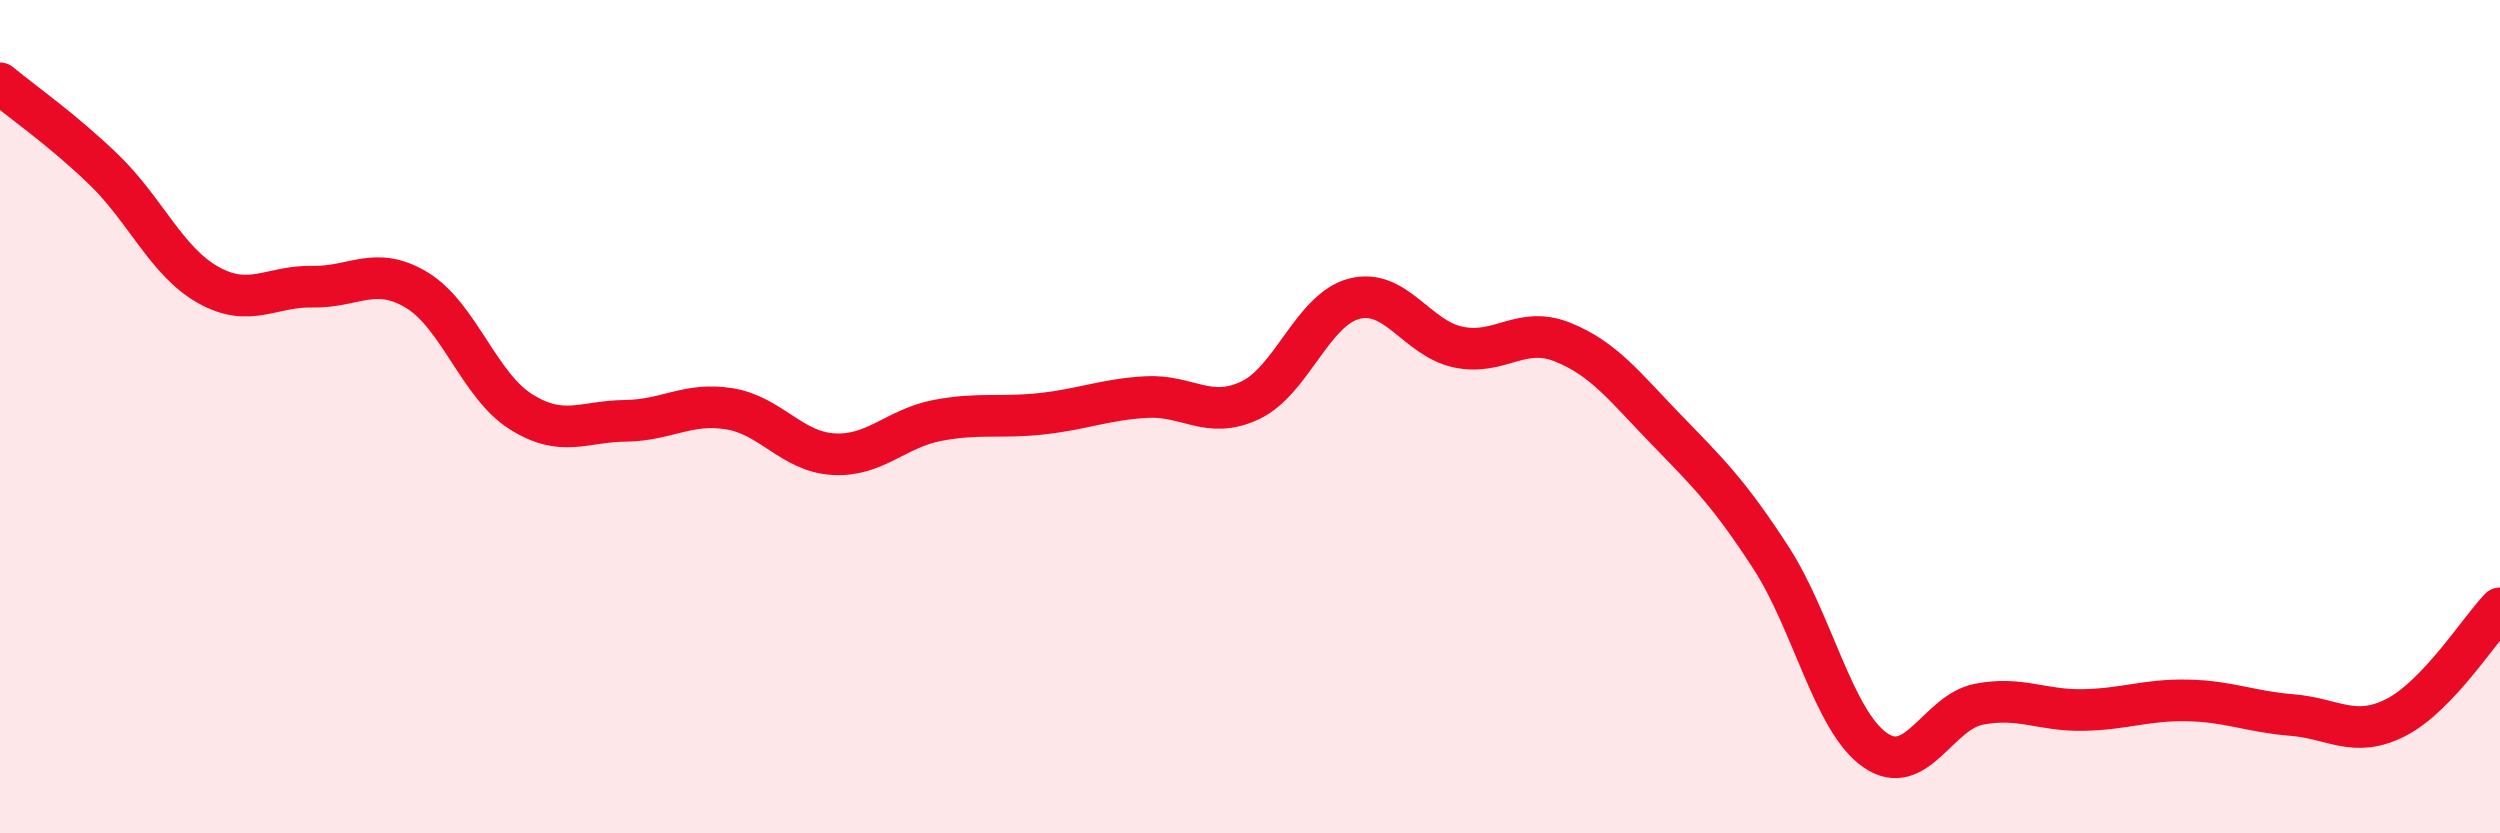
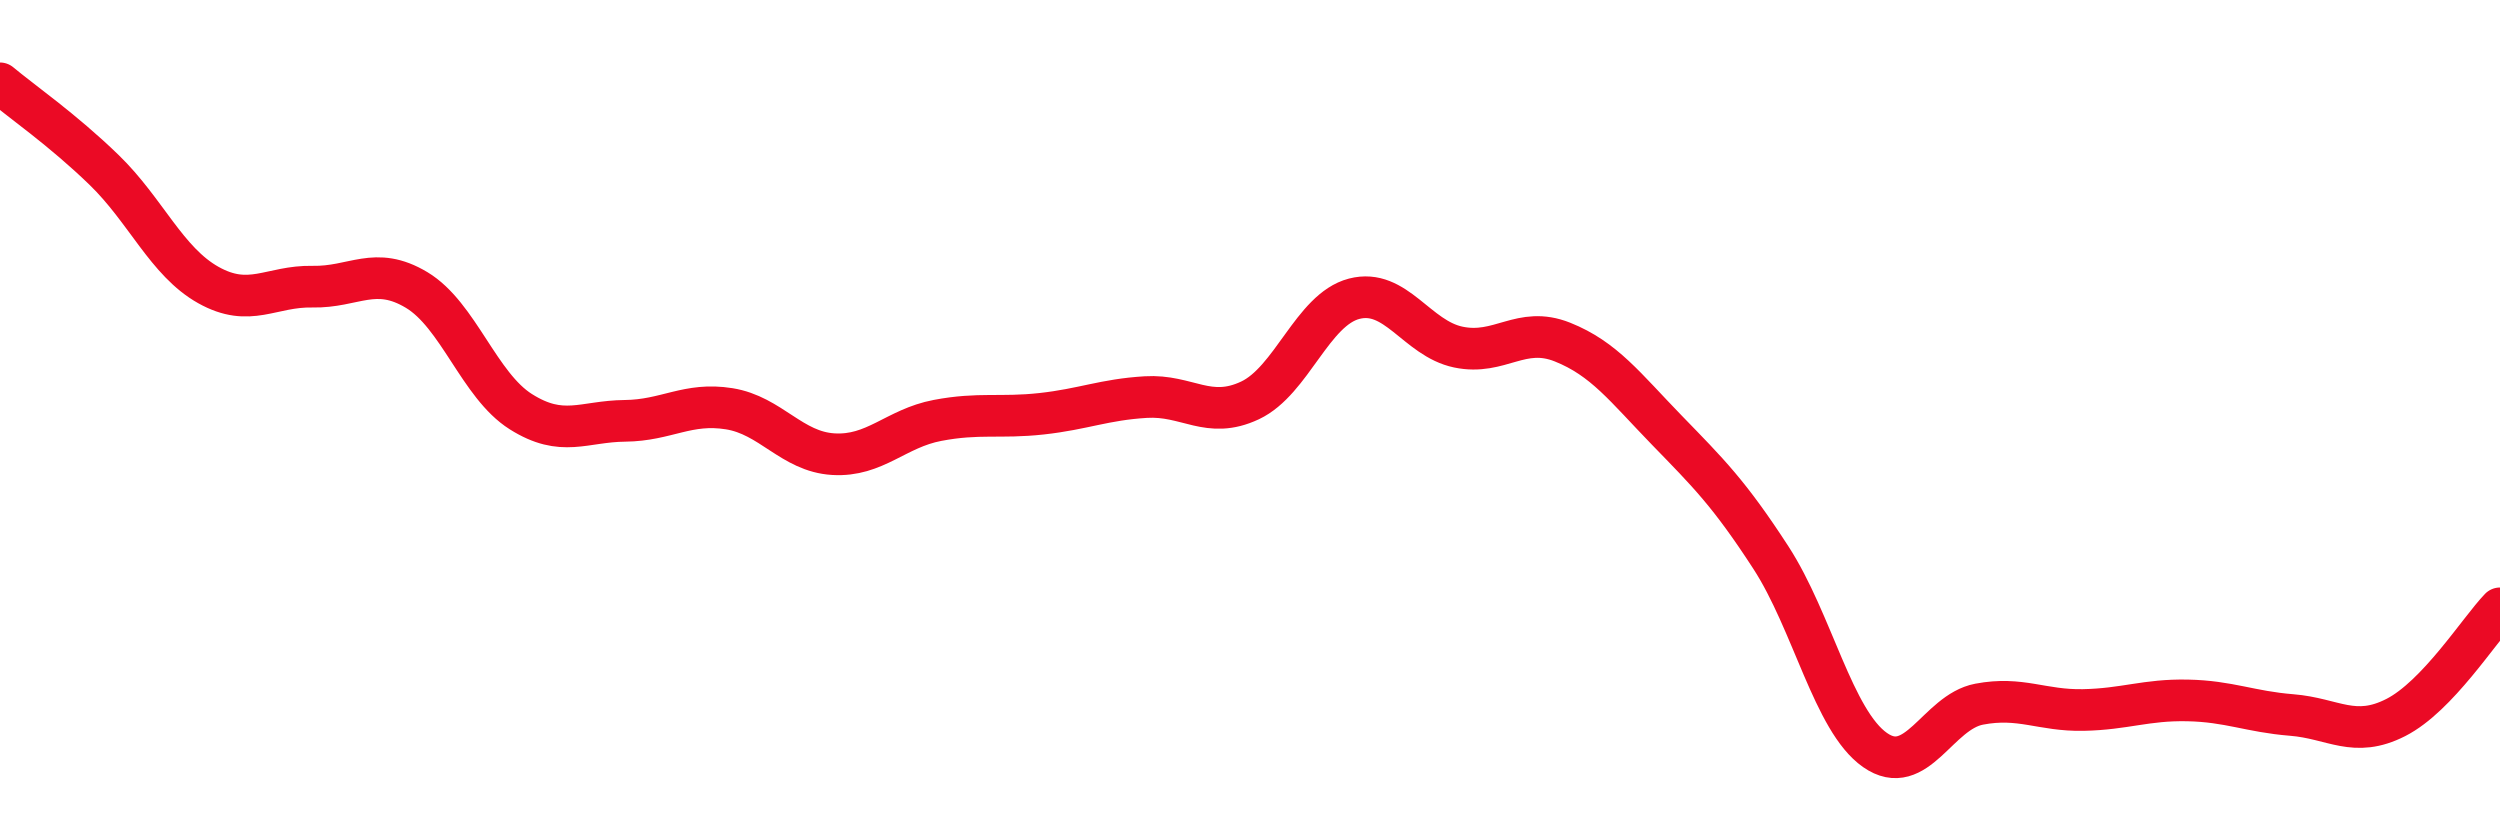
<svg xmlns="http://www.w3.org/2000/svg" width="60" height="20" viewBox="0 0 60 20">
-   <path d="M 0,2 C 0.5,2.42 1.5,3.11 2.5,4.08 C 3.5,5.05 4,6.28 5,6.84 C 6,7.4 6.5,6.86 7.5,6.88 C 8.5,6.9 9,6.36 10,6.96 C 11,7.56 11.5,9.25 12.5,9.88 C 13.5,10.51 14,10.11 15,10.1 C 16,10.09 16.5,9.65 17.5,9.81 C 18.5,9.97 19,10.84 20,10.9 C 21,10.96 21.5,10.28 22.5,10.09 C 23.5,9.9 24,10.04 25,9.93 C 26,9.82 26.5,9.59 27.5,9.53 C 28.5,9.47 29,10.08 30,9.61 C 31,9.14 31.5,7.43 32.5,7.17 C 33.5,6.91 34,8.12 35,8.33 C 36,8.54 36.5,7.81 37.5,8.21 C 38.5,8.61 39,9.29 40,10.32 C 41,11.35 41.5,11.84 42.5,13.38 C 43.5,14.92 44,17.3 45,18 C 46,18.7 46.5,17.09 47.5,16.9 C 48.5,16.71 49,17.06 50,17.04 C 51,17.02 51.5,16.79 52.5,16.81 C 53.5,16.83 54,17.08 55,17.16 C 56,17.24 56.5,17.73 57.5,17.22 C 58.5,16.71 59.5,15.12 60,14.6L60 20L0 20Z" fill="#EB0A25" opacity="0.1" stroke-linecap="round" stroke-linejoin="round" />
  <path d="M 0,2 C 0.5,2.42 1.5,3.11 2.5,4.08 C 3.5,5.05 4,6.28 5,6.84 C 6,7.4 6.5,6.86 7.5,6.88 C 8.5,6.9 9,6.36 10,6.96 C 11,7.56 11.5,9.25 12.5,9.88 C 13.5,10.51 14,10.11 15,10.1 C 16,10.09 16.5,9.65 17.5,9.81 C 18.5,9.97 19,10.84 20,10.9 C 21,10.96 21.5,10.28 22.5,10.09 C 23.5,9.9 24,10.04 25,9.93 C 26,9.82 26.5,9.59 27.5,9.53 C 28.5,9.47 29,10.08 30,9.61 C 31,9.14 31.5,7.43 32.5,7.17 C 33.5,6.91 34,8.12 35,8.33 C 36,8.54 36.5,7.81 37.5,8.21 C 38.5,8.61 39,9.29 40,10.32 C 41,11.35 41.5,11.84 42.5,13.38 C 43.5,14.92 44,17.3 45,18 C 46,18.7 46.5,17.09 47.5,16.9 C 48.5,16.71 49,17.06 50,17.04 C 51,17.02 51.5,16.79 52.5,16.81 C 53.5,16.83 54,17.08 55,17.16 C 56,17.24 56.5,17.73 57.5,17.22 C 58.5,16.71 59.5,15.12 60,14.6" stroke="#EB0A25" stroke-width="1" fill="none" stroke-linecap="round" stroke-linejoin="round" />
</svg>